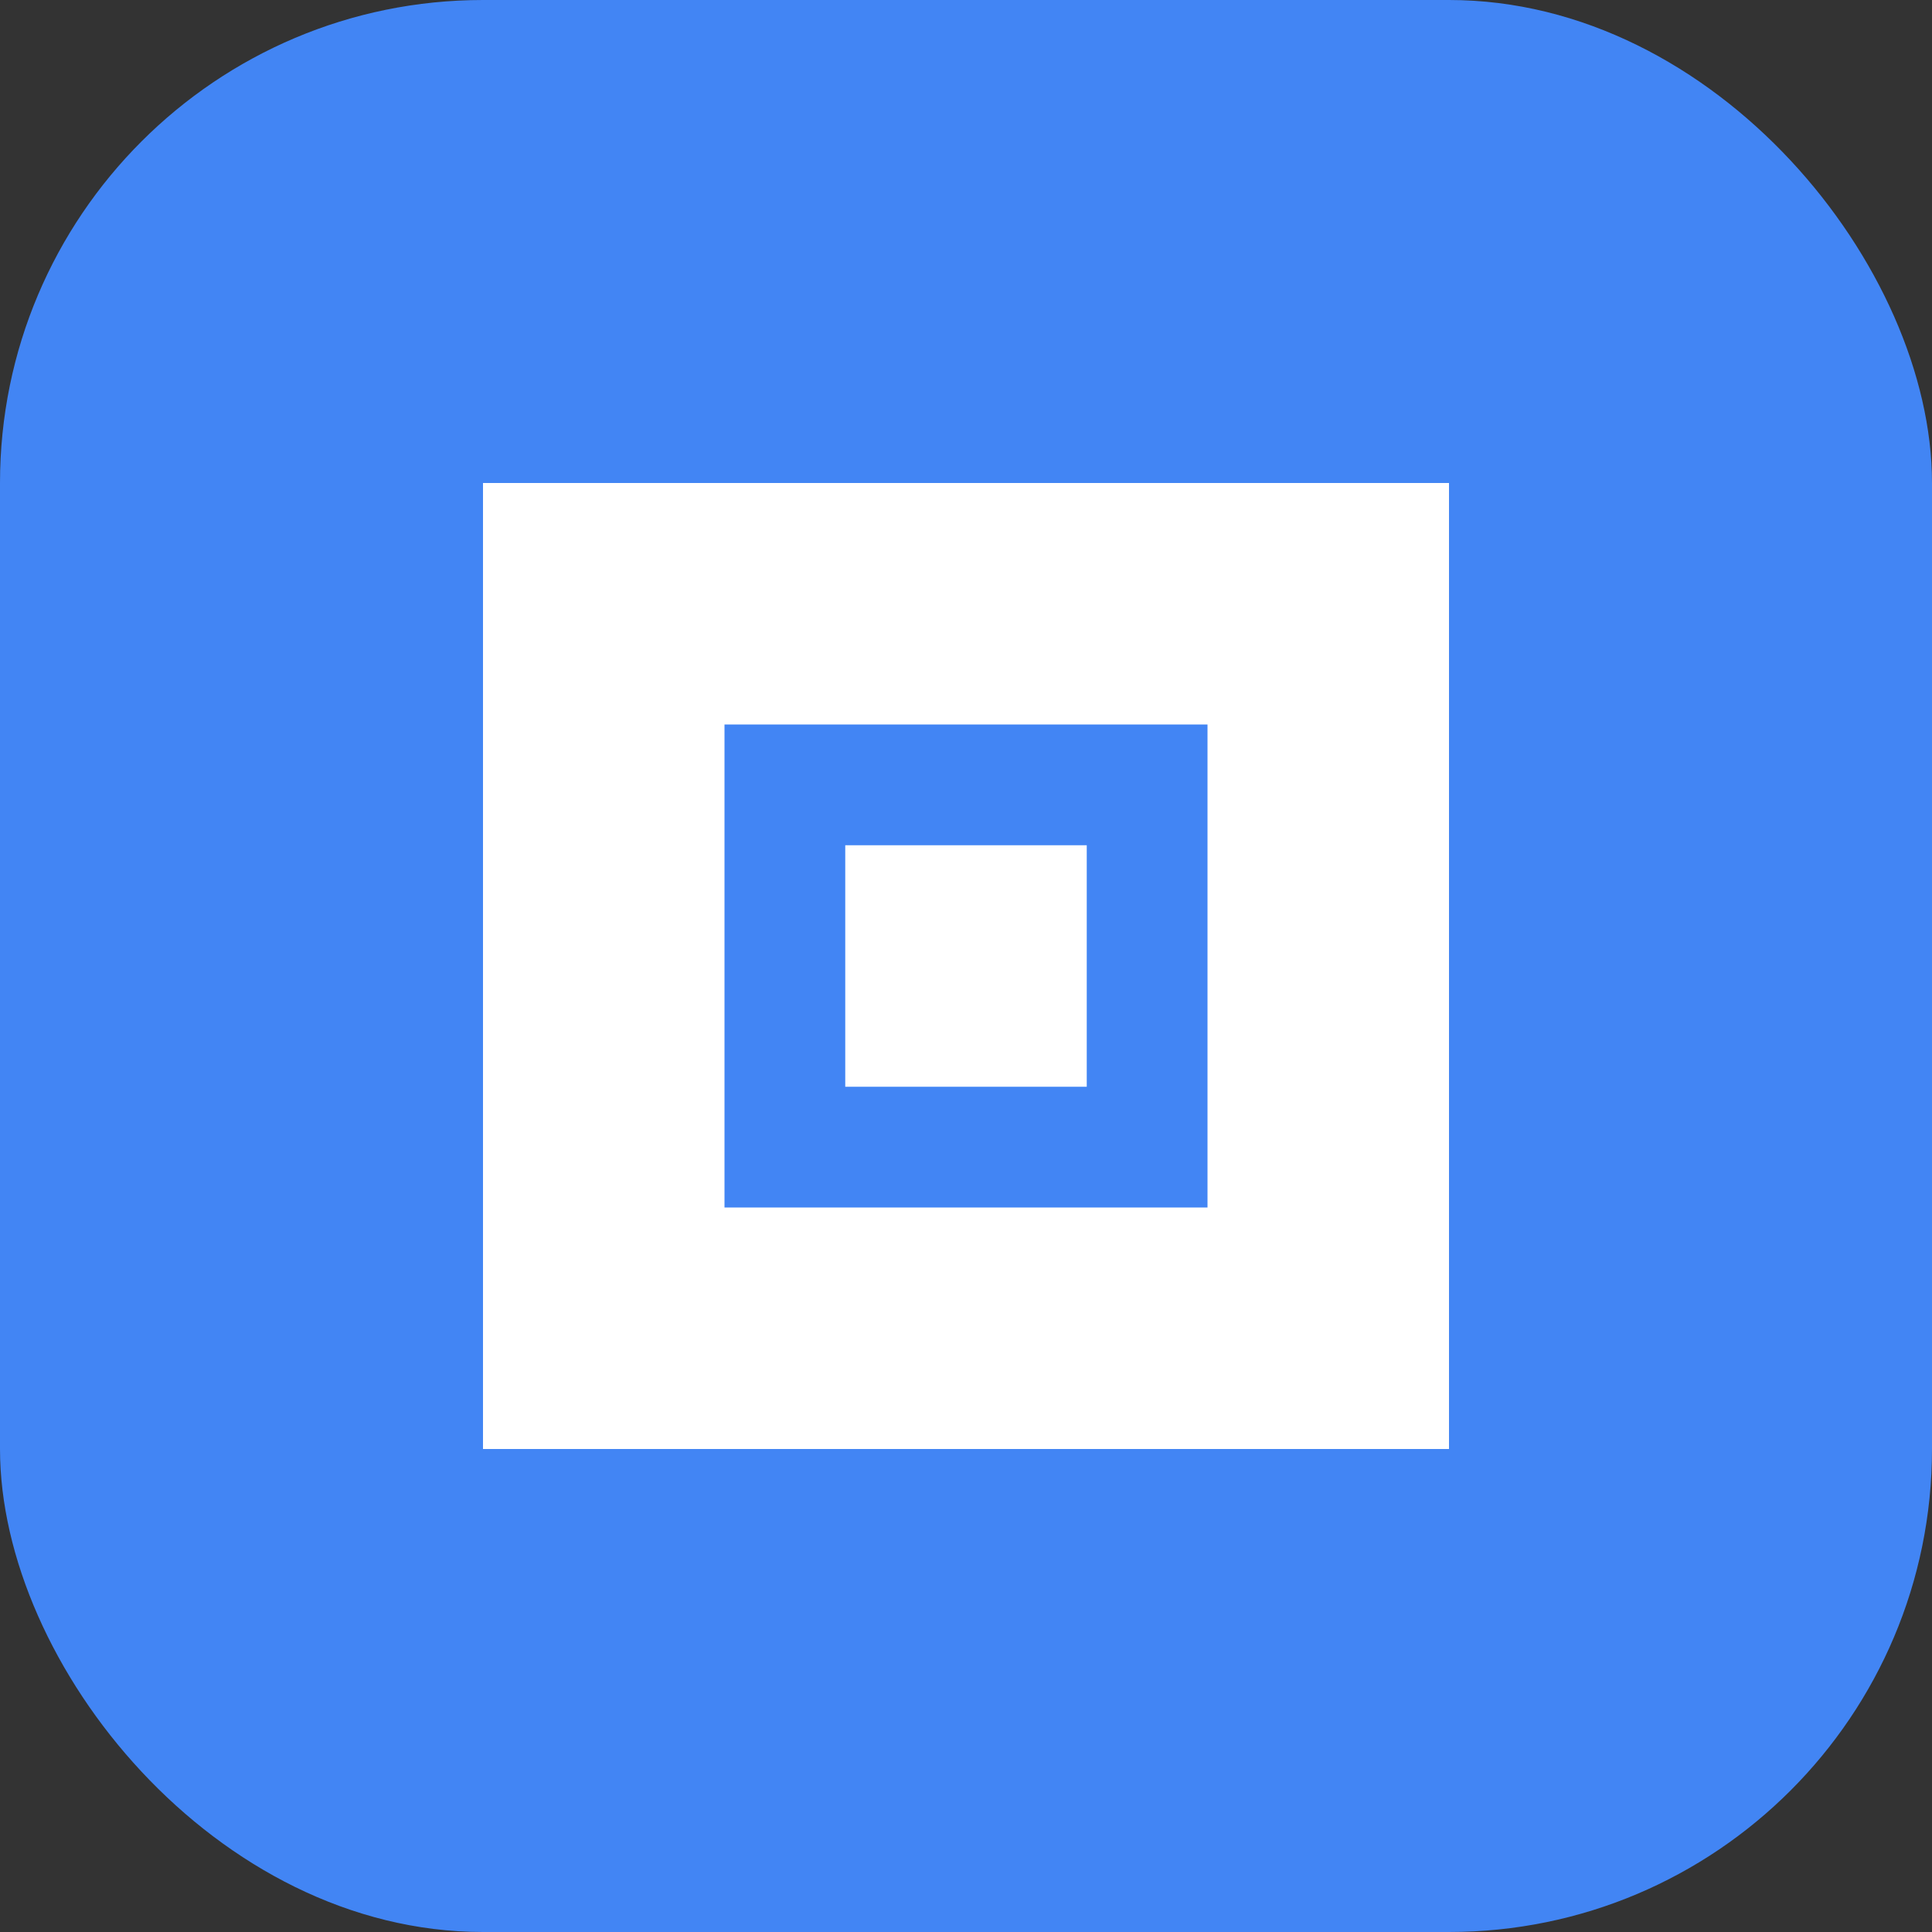
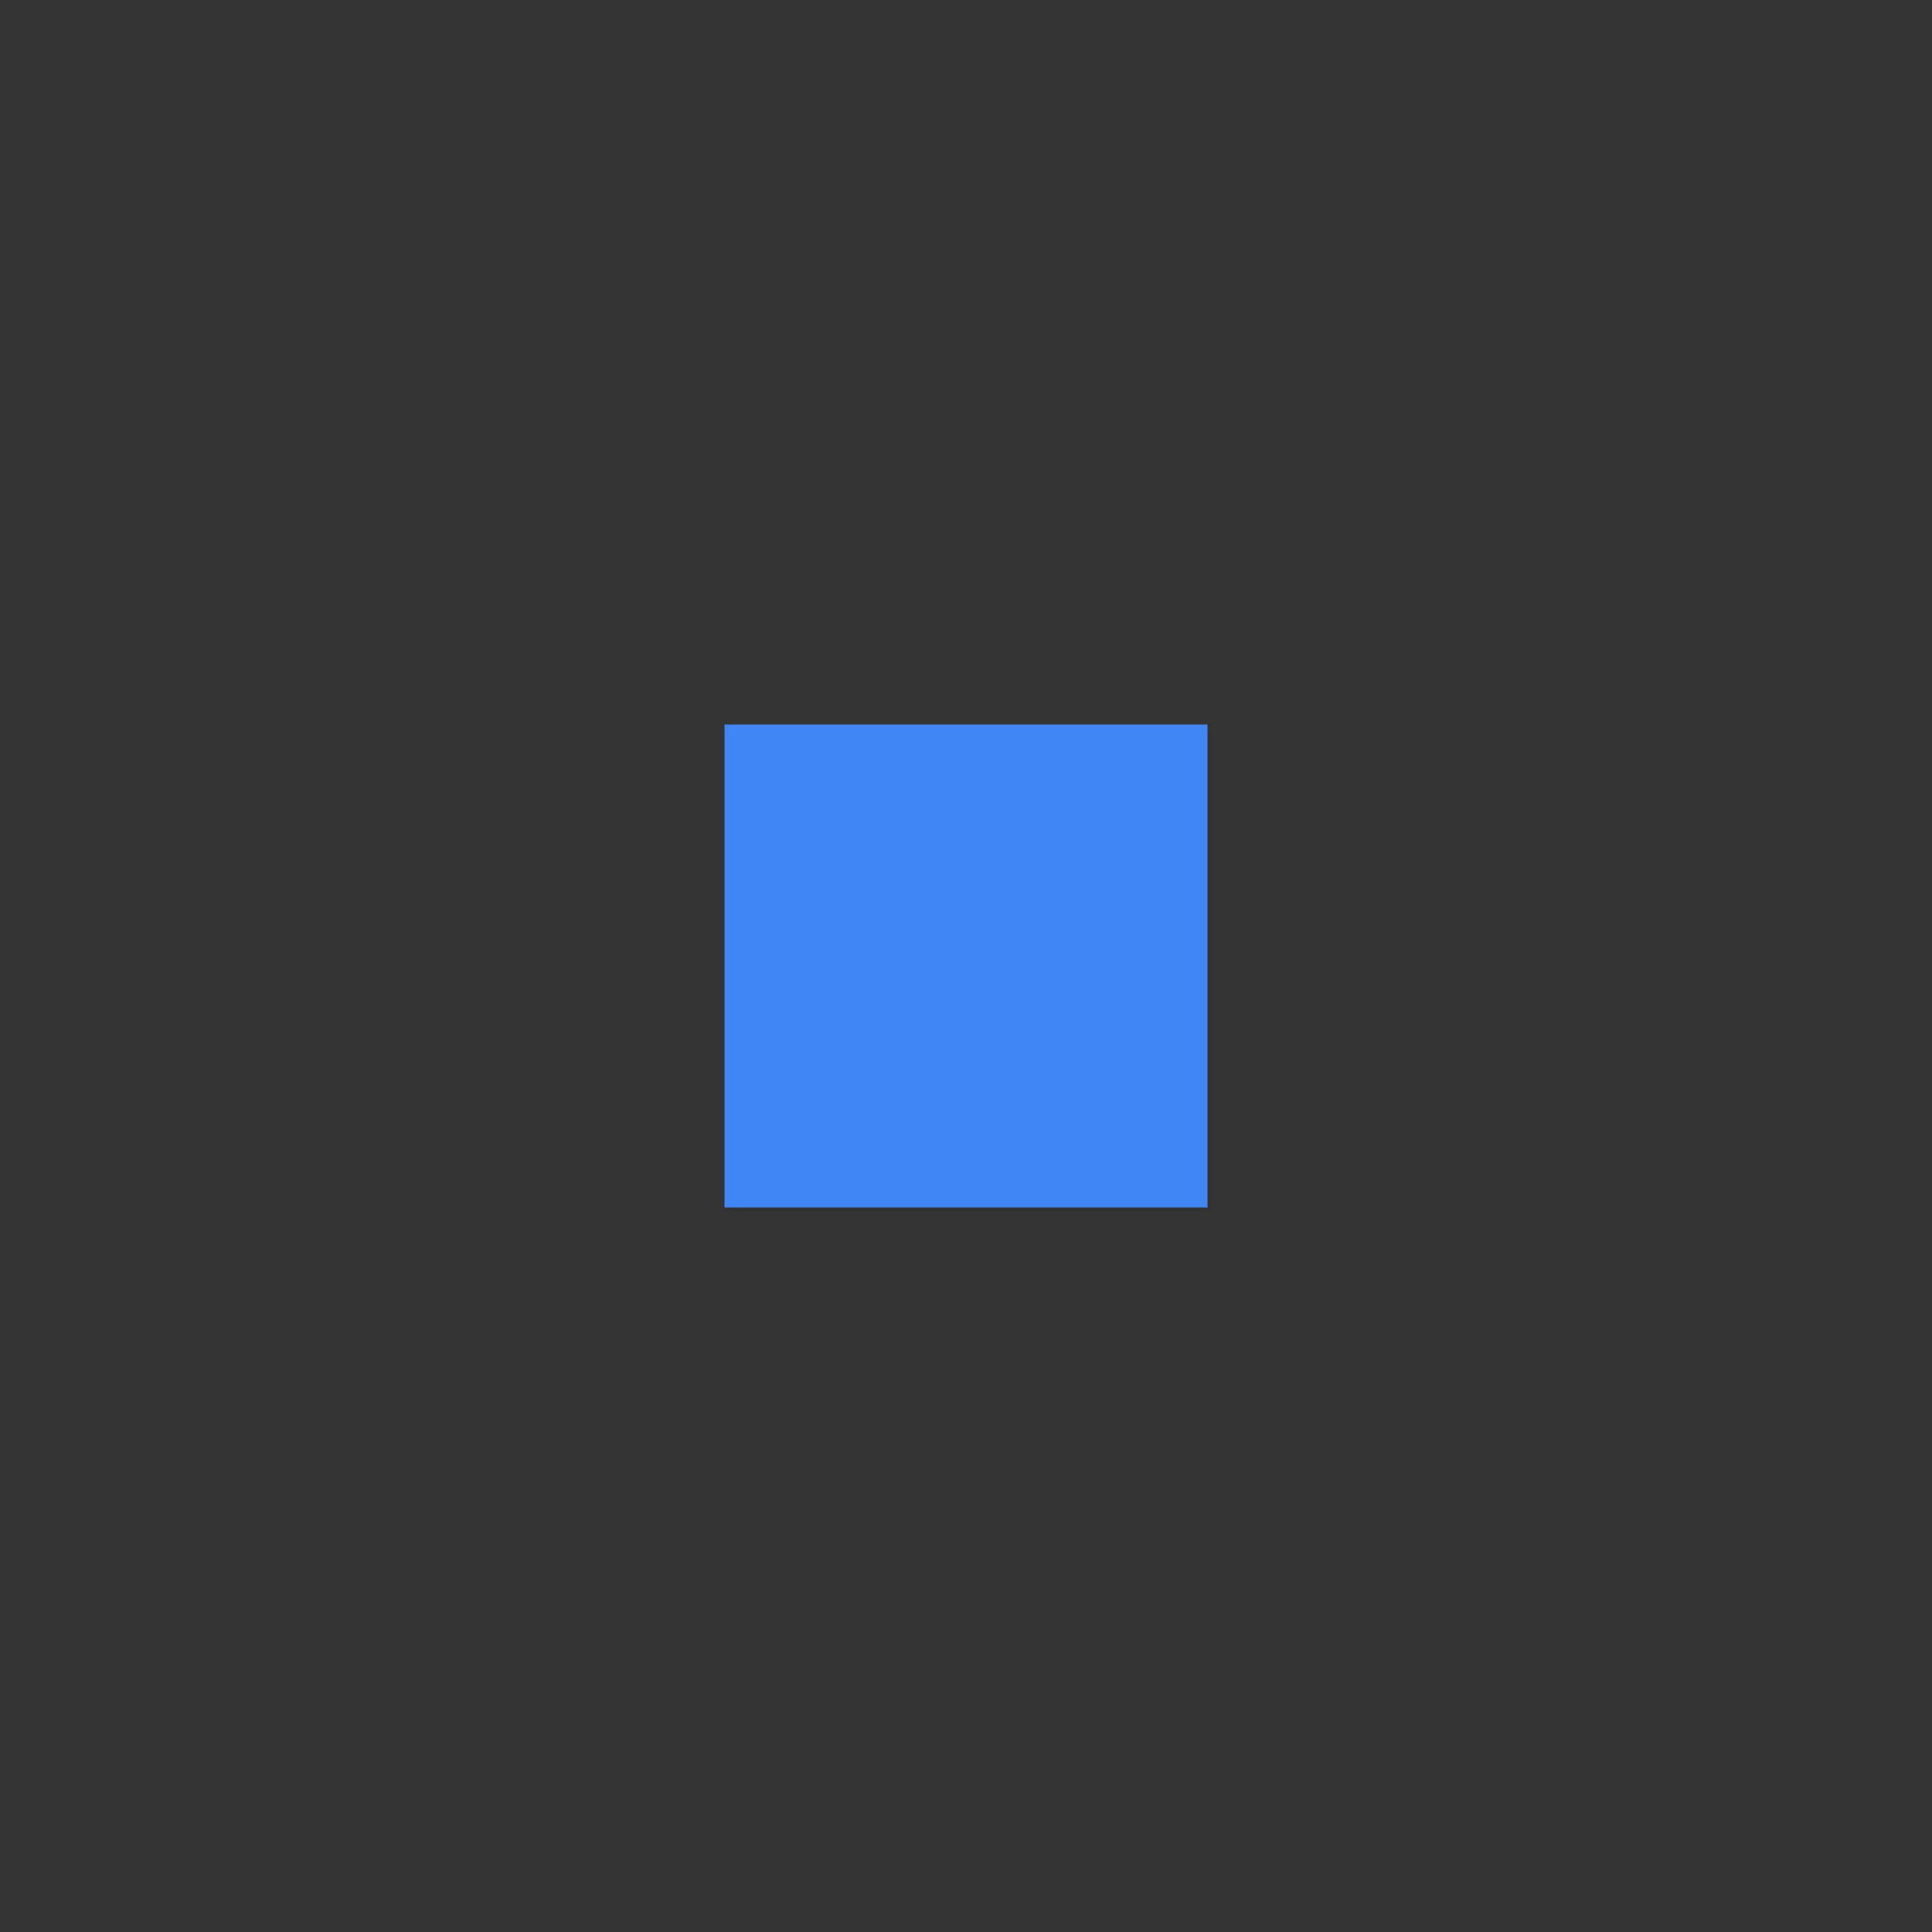
<svg xmlns="http://www.w3.org/2000/svg" width="32" height="32" viewBox="0 0 32 32" fill="none">
  <rect x="0" y="0" width="32" height="32" fill="#333333" stroke="none" />
-   <rect width="32" height="32" rx="8" fill="#4285F4" />
-   <path d="M8 8H24V24H8V8Z" fill="white" />
  <path d="M12 12H20V20H12V12Z" fill="#4285F4" />
-   <rect x="14" y="14" width="4" height="4" fill="white" />
</svg>